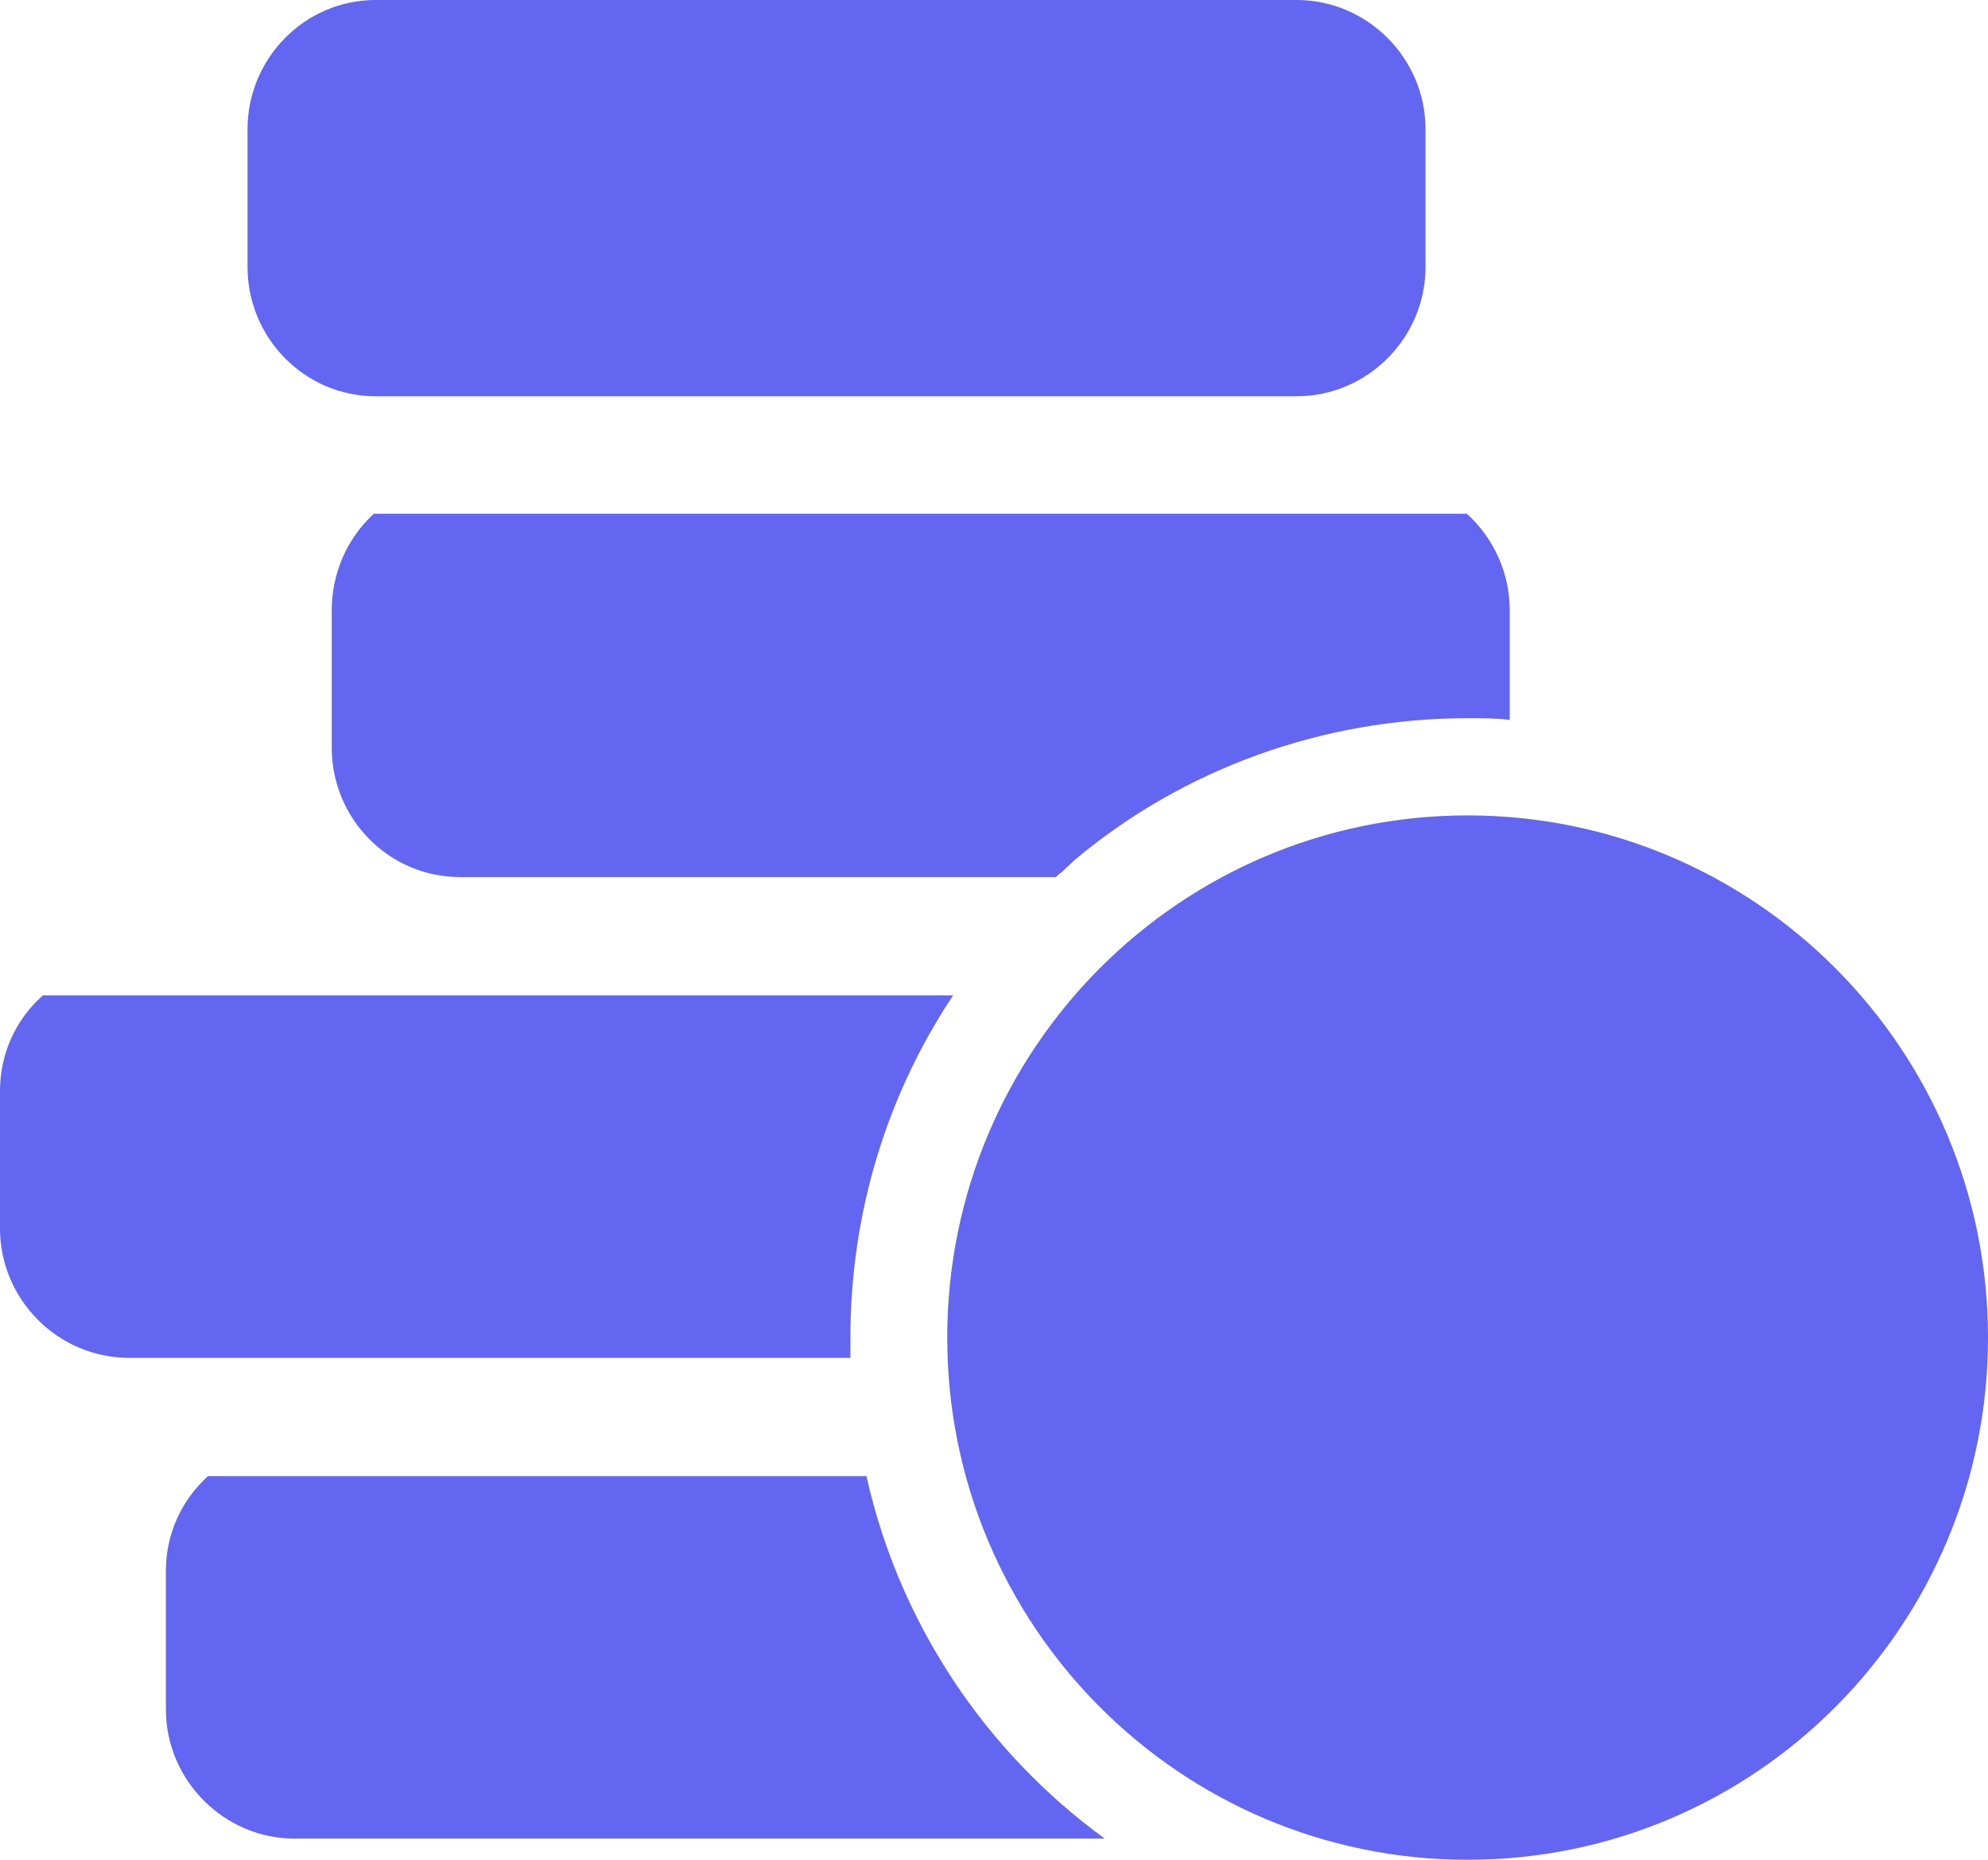
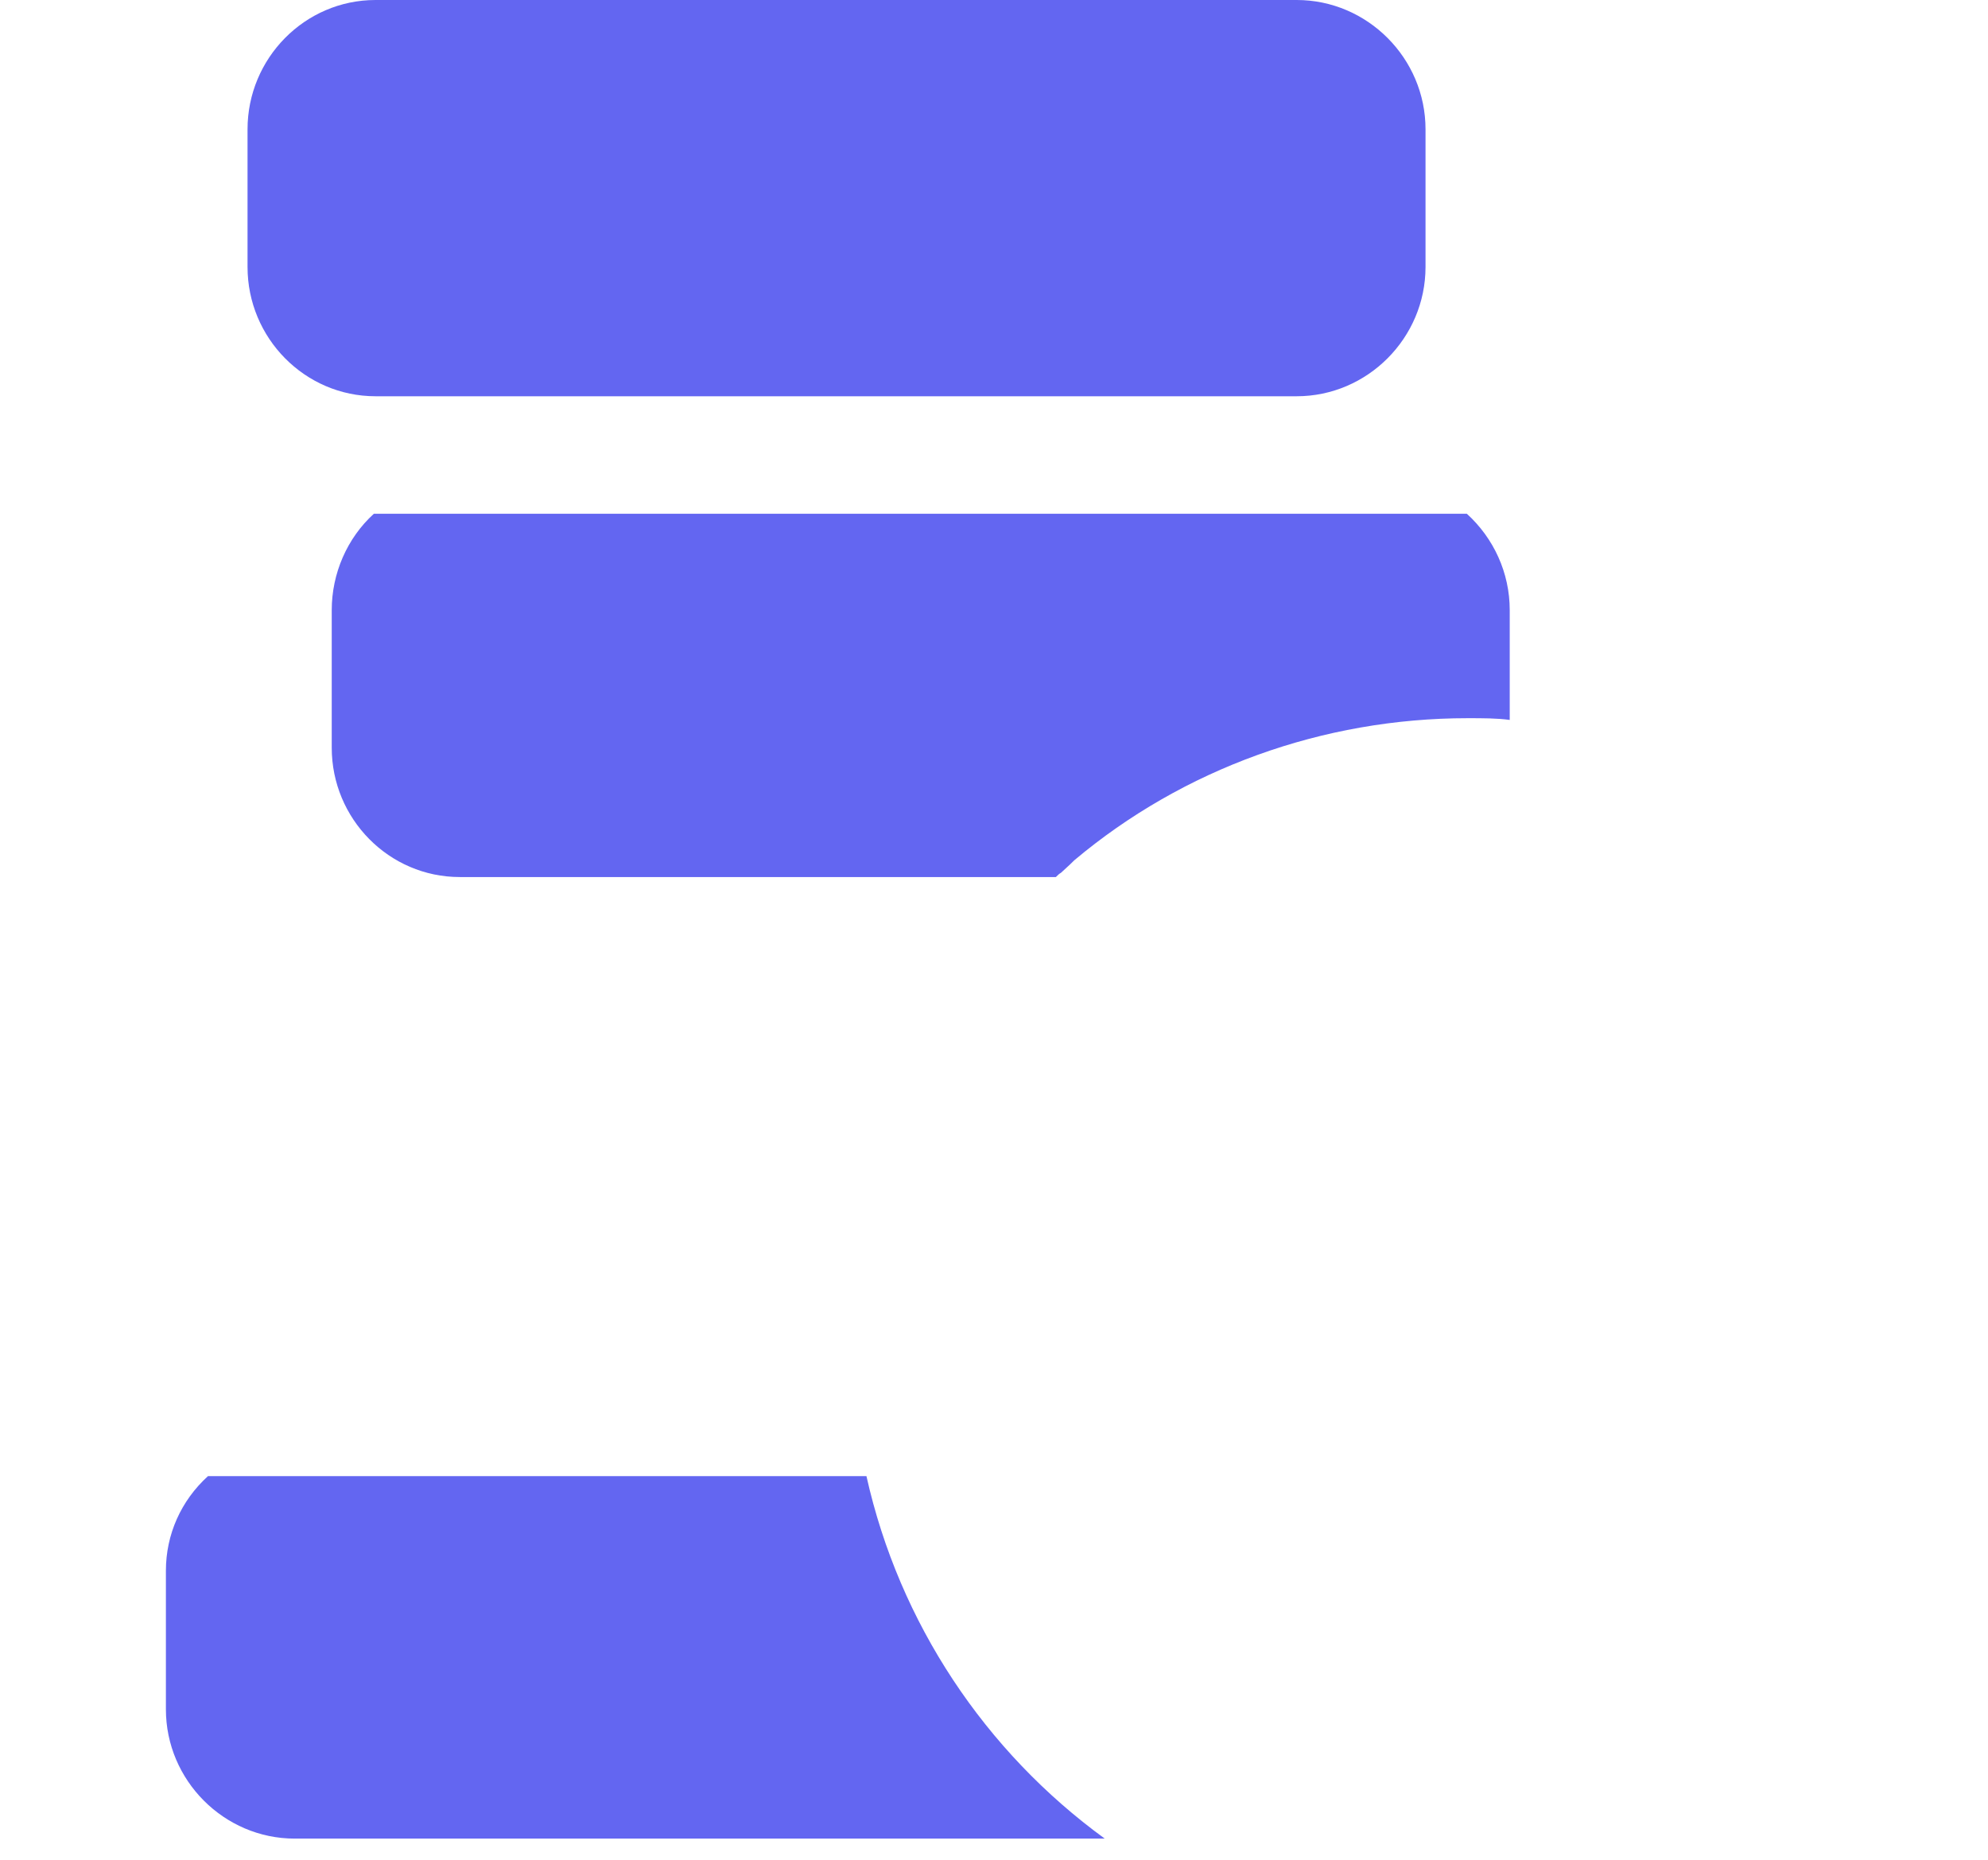
<svg xmlns="http://www.w3.org/2000/svg" width="31" height="29" viewBox="0 0 31 29" fill="none">
-   <path d="M22.886 29C27.367 29 31 25.355 31 20.858C31 16.361 27.367 12.715 22.886 12.715C18.404 12.715 14.771 16.361 14.771 20.858C14.771 25.355 18.404 29 22.886 29Z" fill="#6366F1" />
  <path d="M5.856 6.179H20.22C21.323 6.179 22.229 5.27 22.229 4.163V2.016C22.229 0.909 21.323 0 20.22 0H5.856C4.753 0 3.86 0.909 3.86 2.016V4.163C3.86 5.27 4.753 6.179 5.856 6.179Z" fill="#6366F1" />
  <path d="M5.83 8.011C5.41 8.393 5.173 8.946 5.173 9.513V11.66C5.173 12.767 6.066 13.676 7.169 13.676H16.465C16.491 13.65 16.518 13.623 16.544 13.61C16.57 13.584 16.662 13.505 16.754 13.413C18.448 11.99 20.627 11.199 22.886 11.199C23.122 11.199 23.345 11.199 23.542 11.226V9.513C23.542 8.933 23.293 8.393 22.873 8.011H5.856C5.843 8.011 5.83 8.011 5.83 8.011Z" fill="#6366F1" />
-   <path d="M13.261 20.857C13.261 18.92 13.826 17.076 14.863 15.521H0.67C0.236 15.903 0 16.443 0 17.01V19.157C0 20.264 0.906 21.173 2.009 21.173H13.261V20.857Z" fill="#6366F1" />
  <path d="M13.511 23.018H3.243C2.823 23.4 2.587 23.927 2.587 24.493V26.654C2.587 27.761 3.493 28.67 4.596 28.67H17.227C15.362 27.313 14.023 25.31 13.511 23.018Z" fill="#6366F1" />
</svg>